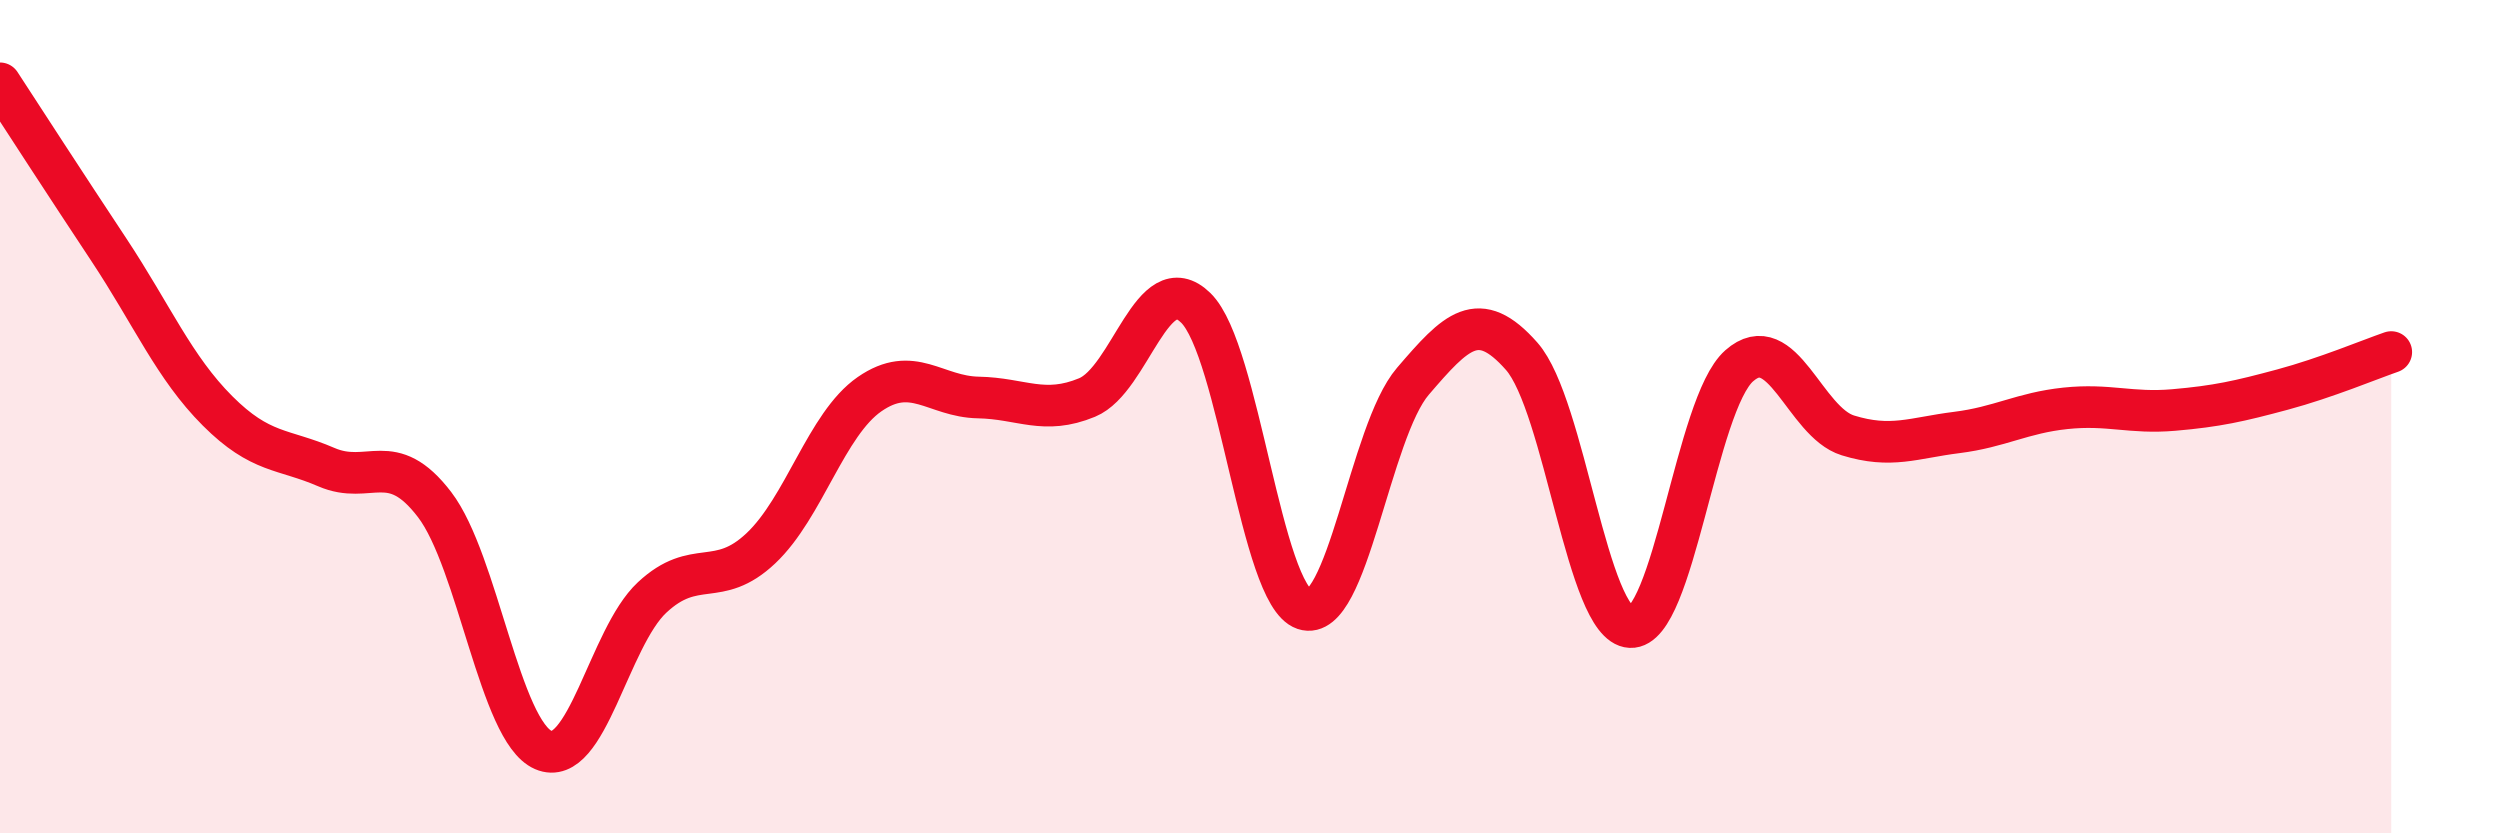
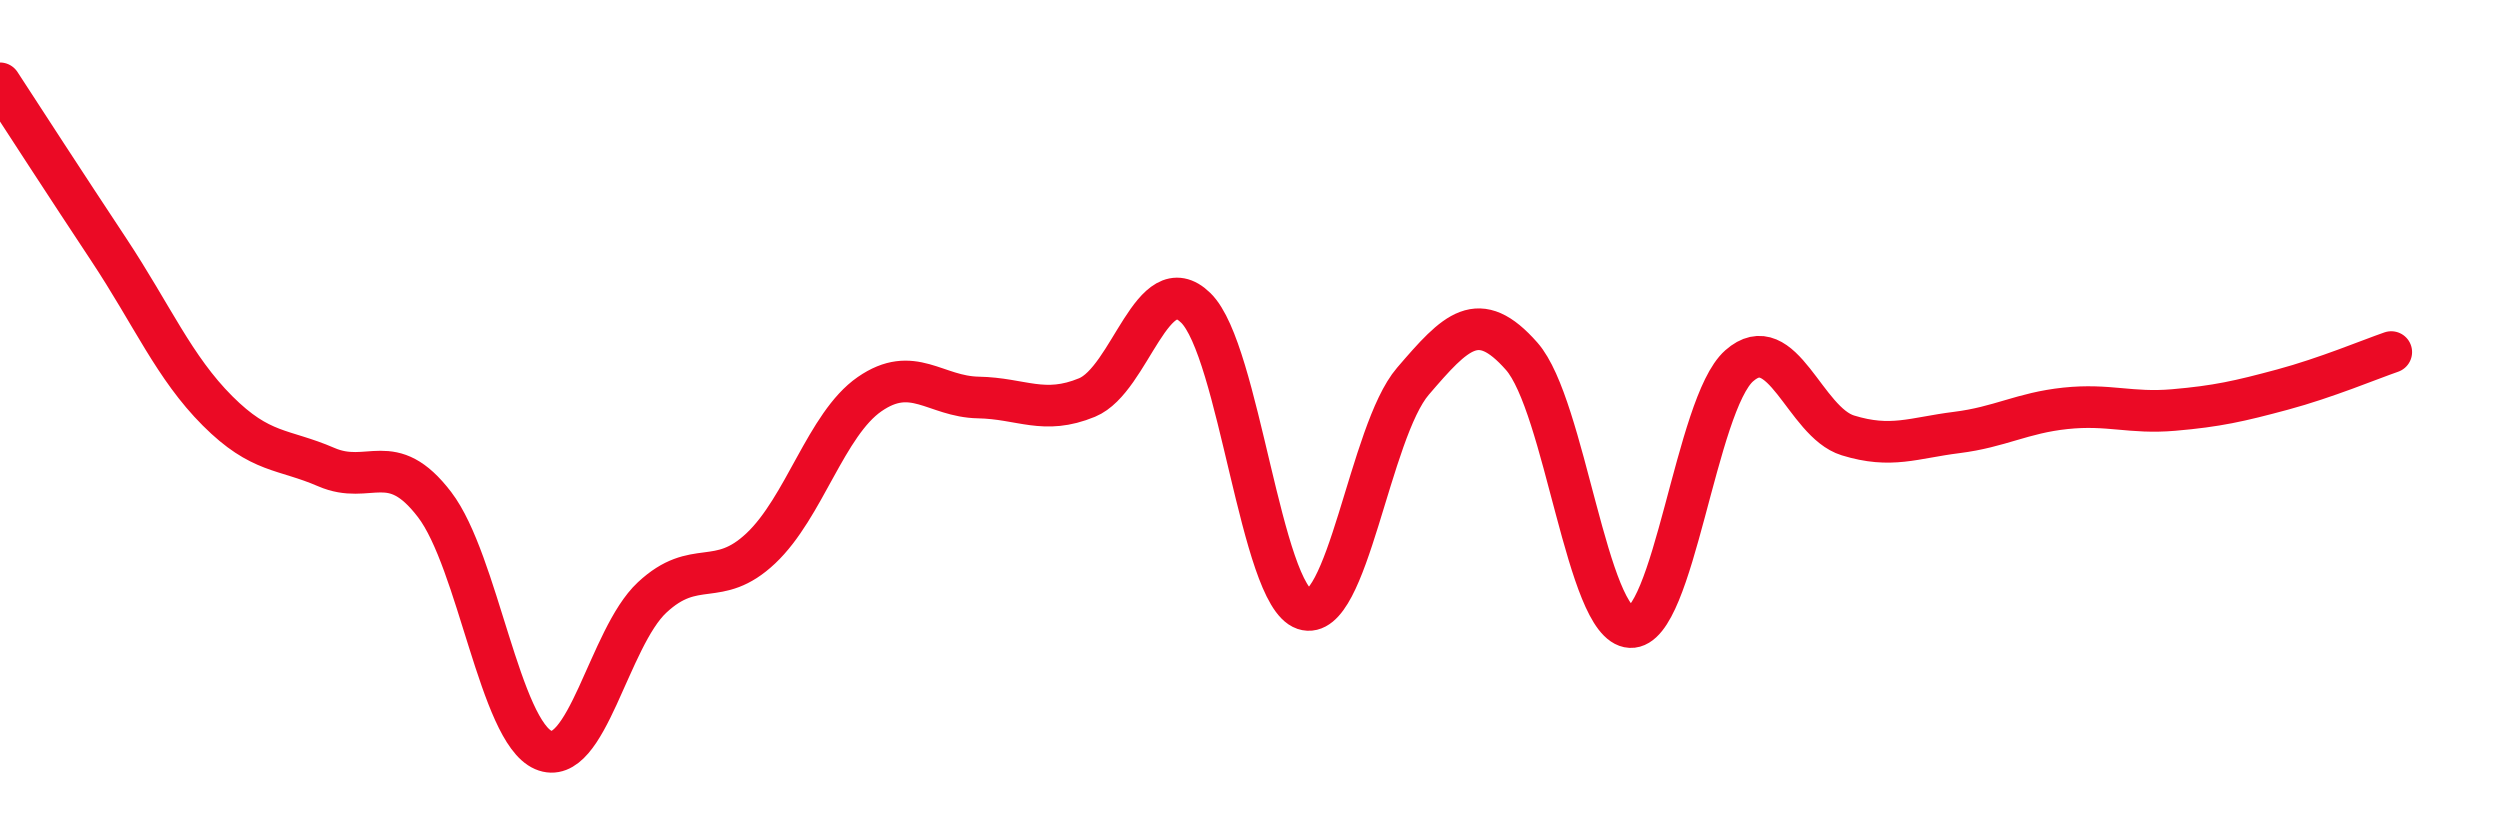
<svg xmlns="http://www.w3.org/2000/svg" width="60" height="20" viewBox="0 0 60 20">
-   <path d="M 0,2 C 0.52,2.8 1.57,4.42 2.61,5.99 C 3.65,7.56 4.18,8.82 5.22,9.86 C 6.26,10.9 6.79,10.76 7.83,11.21 C 8.87,11.66 9.39,10.75 10.43,12.11 C 11.47,13.47 12,17.55 13.04,18 C 14.08,18.45 14.61,15.31 15.65,14.34 C 16.69,13.37 17.22,14.14 18.26,13.16 C 19.3,12.18 19.83,10.18 20.87,9.46 C 21.91,8.74 22.44,9.52 23.48,9.54 C 24.52,9.56 25.05,9.97 26.09,9.54 C 27.13,9.11 27.66,6.37 28.7,7.39 C 29.74,8.41 30.26,14.27 31.3,14.62 C 32.34,14.97 32.87,10.36 33.91,9.15 C 34.95,7.94 35.48,7.37 36.52,8.55 C 37.56,9.73 38.09,15 39.13,15.05 C 40.17,15.1 40.7,9.7 41.74,8.78 C 42.78,7.86 43.31,10.13 44.35,10.45 C 45.39,10.77 45.92,10.51 46.96,10.38 C 48,10.25 48.53,9.91 49.57,9.8 C 50.61,9.69 51.13,9.93 52.17,9.84 C 53.21,9.75 53.74,9.63 54.78,9.35 C 55.82,9.07 56.87,8.63 57.39,8.45L57.39 20L0 20Z" fill="#EB0A25" opacity="0.1" stroke-linecap="round" stroke-linejoin="round" />
  <path d="M 0,2 C 0.52,2.8 1.57,4.42 2.61,5.99 C 3.65,7.56 4.18,8.82 5.22,9.86 C 6.26,10.9 6.79,10.76 7.83,11.21 C 8.87,11.66 9.39,10.75 10.43,12.11 C 11.47,13.47 12,17.55 13.04,18 C 14.08,18.45 14.61,15.31 15.65,14.34 C 16.69,13.37 17.22,14.14 18.26,13.16 C 19.3,12.18 19.83,10.18 20.87,9.46 C 21.91,8.74 22.44,9.52 23.48,9.54 C 24.52,9.56 25.05,9.97 26.09,9.54 C 27.13,9.11 27.66,6.37 28.7,7.39 C 29.74,8.41 30.26,14.27 31.3,14.62 C 32.34,14.97 32.87,10.36 33.91,9.15 C 34.95,7.94 35.48,7.37 36.52,8.55 C 37.56,9.73 38.09,15 39.13,15.05 C 40.17,15.1 40.7,9.7 41.74,8.78 C 42.78,7.86 43.31,10.13 44.35,10.45 C 45.39,10.77 45.92,10.51 46.96,10.38 C 48,10.25 48.53,9.91 49.57,9.8 C 50.61,9.69 51.13,9.93 52.17,9.84 C 53.21,9.75 53.74,9.63 54.78,9.35 C 55.82,9.07 56.87,8.63 57.39,8.45" stroke="#EB0A25" stroke-width="1" fill="none" stroke-linecap="round" stroke-linejoin="round" />
</svg>